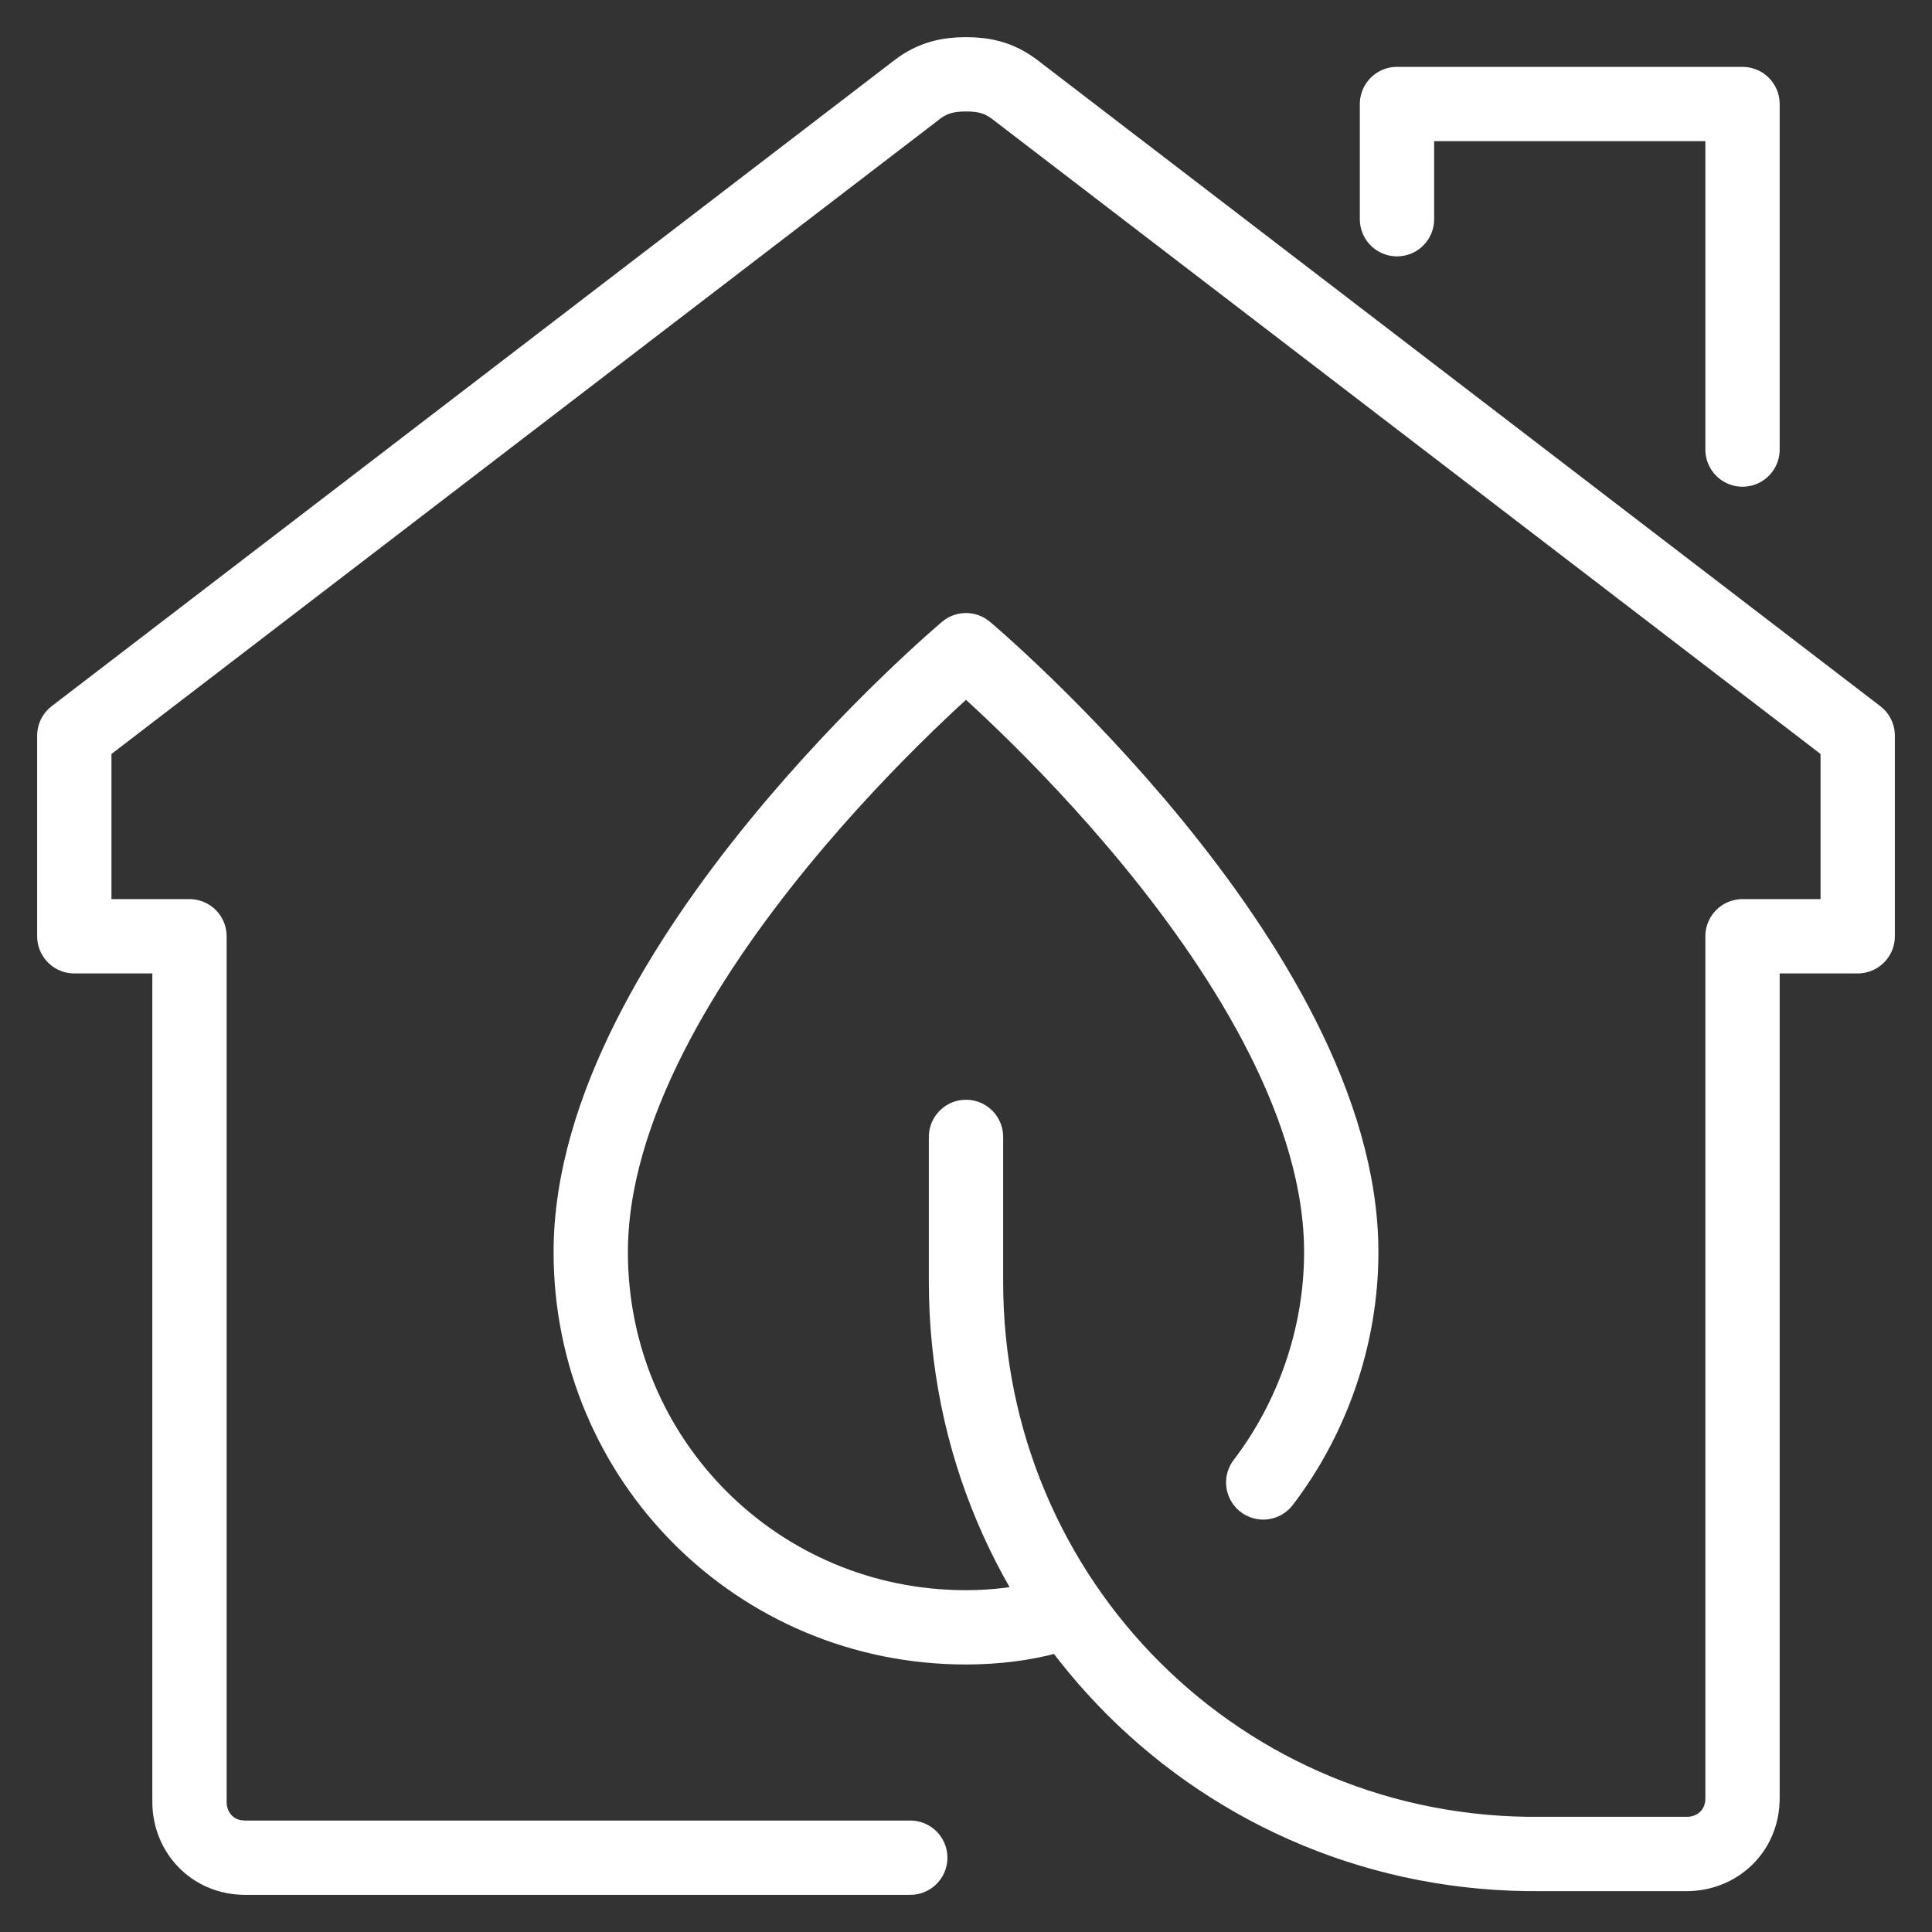
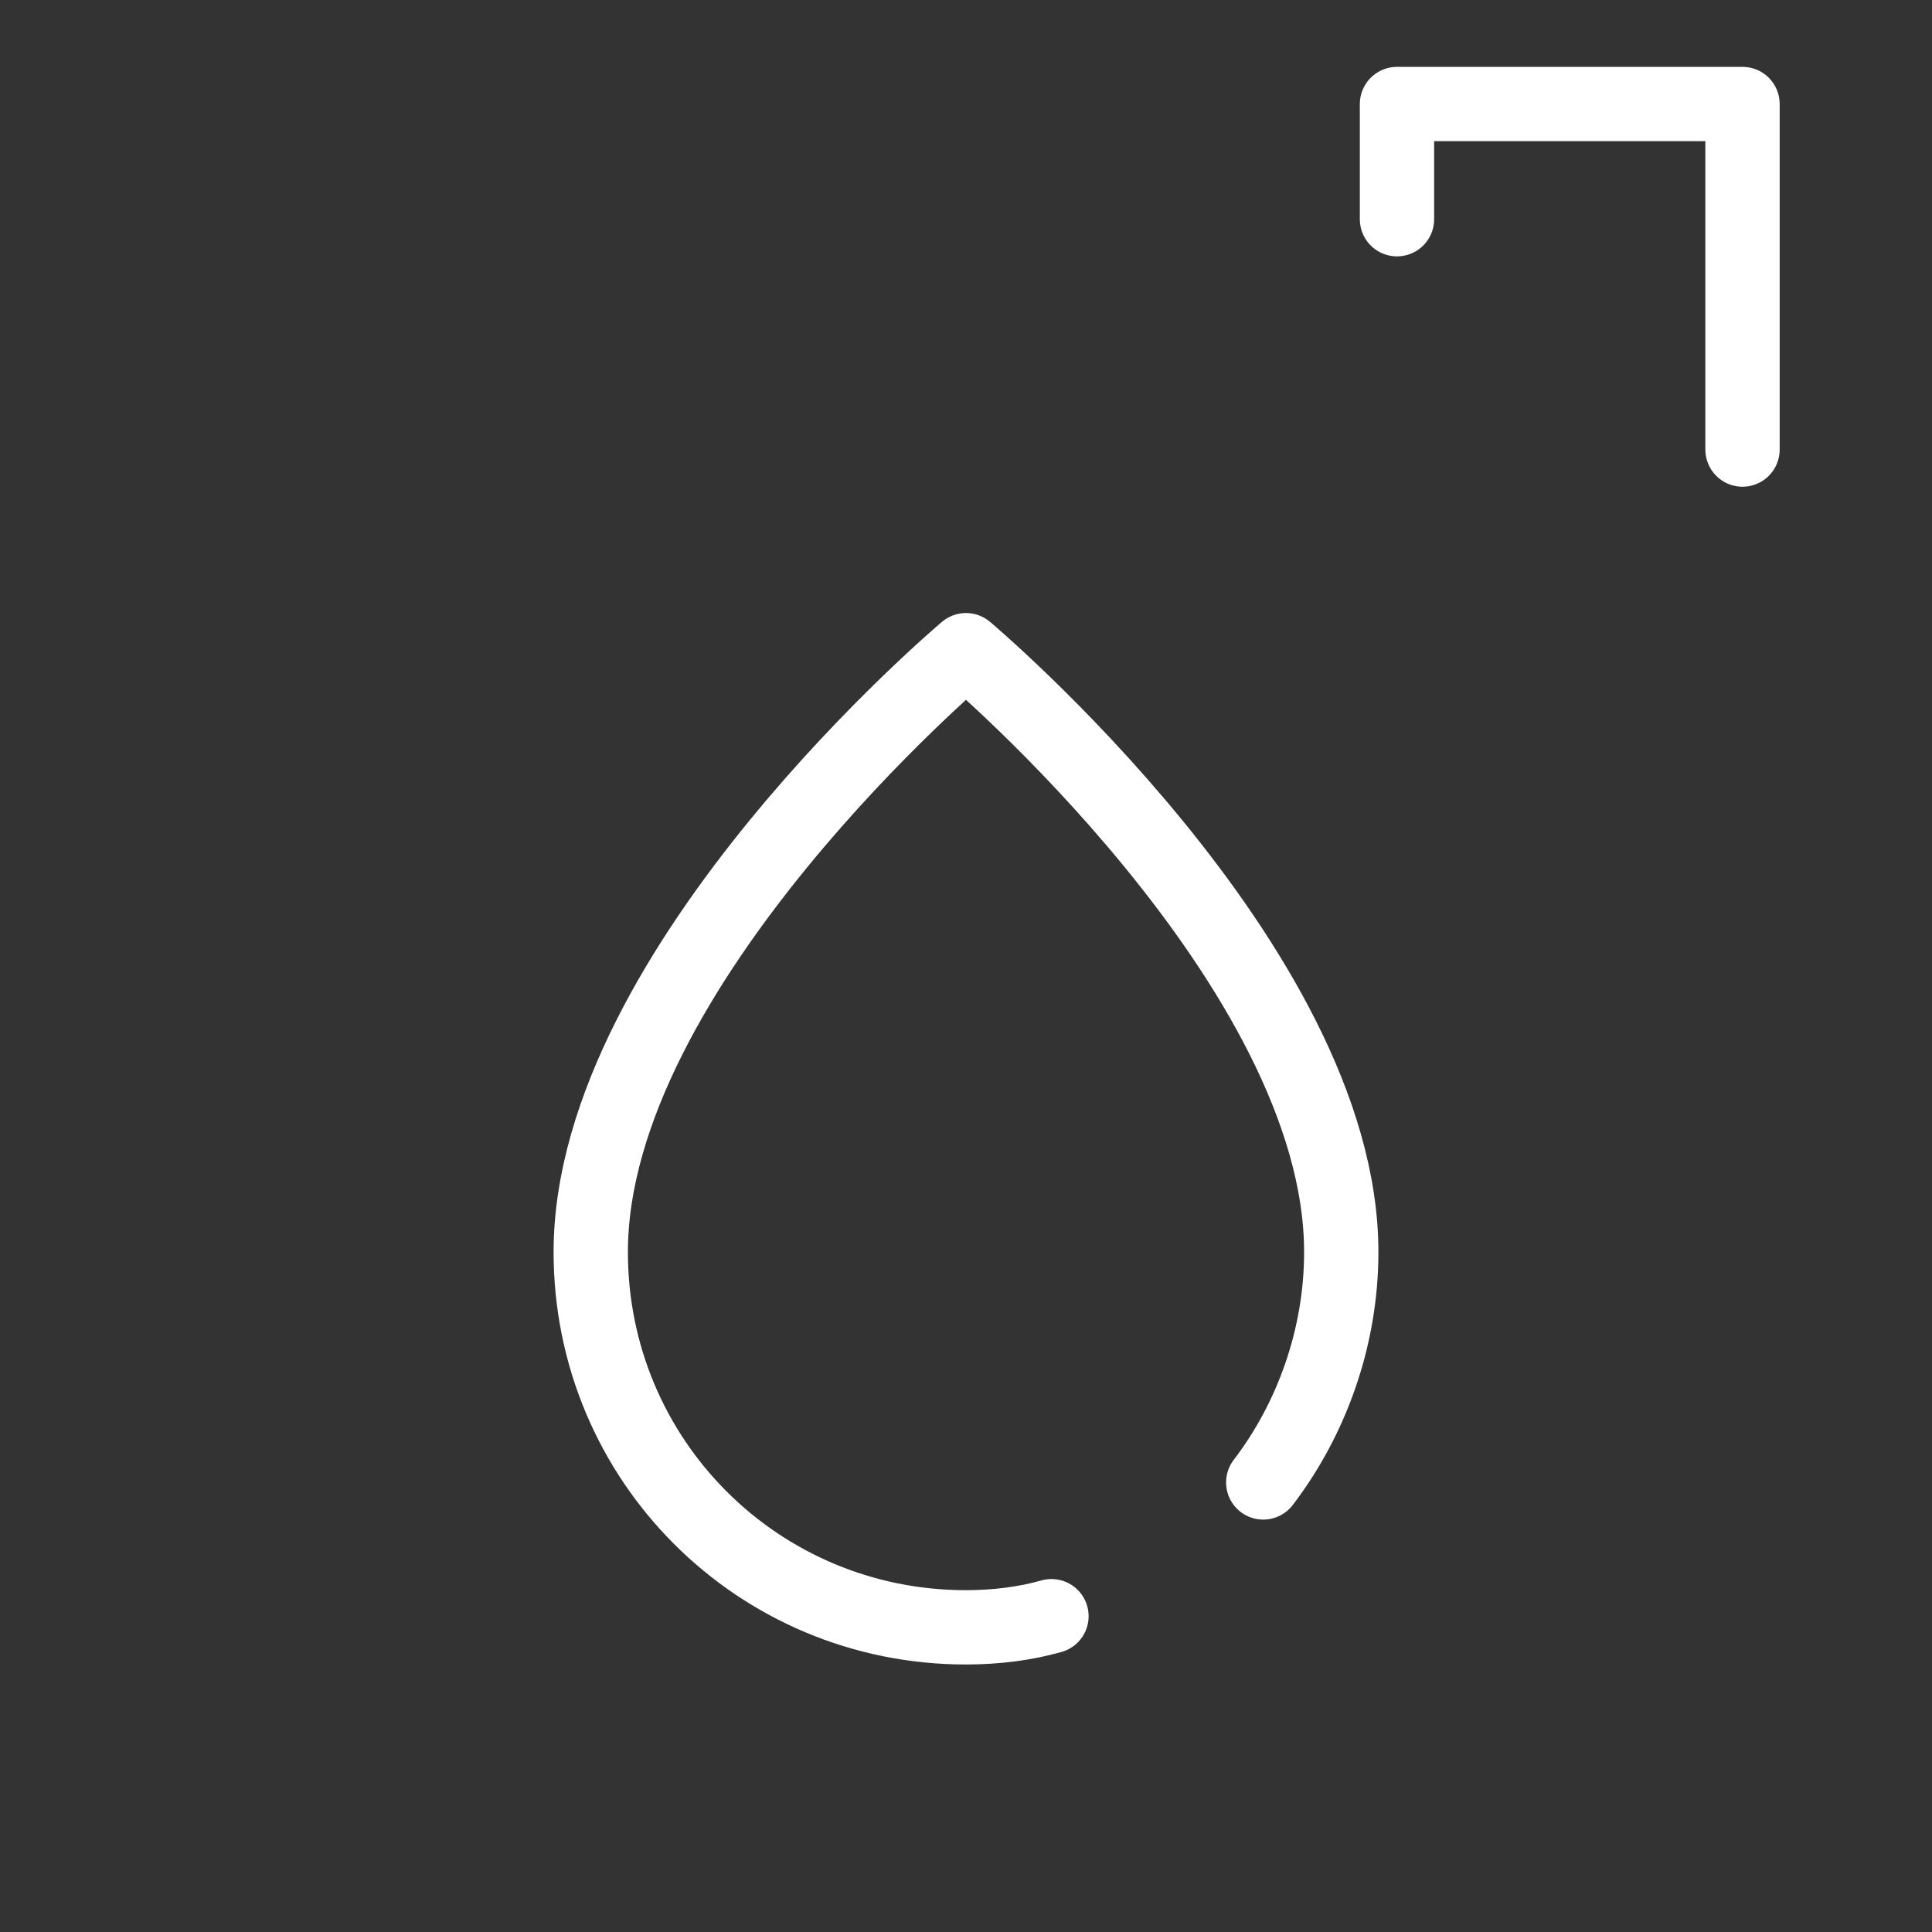
<svg xmlns="http://www.w3.org/2000/svg" version="1.1" id="Capa_1" x="0px" y="0px" viewBox="0 0 52 52" style="enable-background:new 0 0 52 52;" xml:space="preserve">
  <rect x="0" y="0" width="52" height="52" fill="#333333" stroke="none" />
  <style type="text/css">
	.st0{fill:none;stroke:#FFFFFF;stroke-width:2;stroke-linecap:round;stroke-linejoin:round;stroke-miterlimit:10;}
</style>
  <g id="eco-energy_efficiency_x0A__7_">
-     <path class="st0" d="M24.5,50H6.6c-0.9,0-1.5-0.7-1.5-1.5V25.2H2v-5.4L24.7,2.4C25.1,2.1,25.5,2,26,2c0.5,0,0.9,0.1,1.3,0.4   L50,19.8v5.4h-3.1v23.2c0,0.9-0.7,1.5-1.5,1.5h-3.9C32.9,50,26,43.1,26,34.5v-3.9" />
    <polyline class="st0" points="37.6,5.9 37.6,2.8 46.9,2.8 46.9,12.1  " />
    <path class="st0" d="M28.3,43.5c-0.7,0.2-1.5,0.3-2.3,0.3c-5.6,0-10.1-4.5-10.1-10.1C15.9,26,26,17.5,26,17.5S36.1,26,36.1,33.7   c0,2.3-0.8,4.5-2.1,6.2" />
  </g>
</svg>